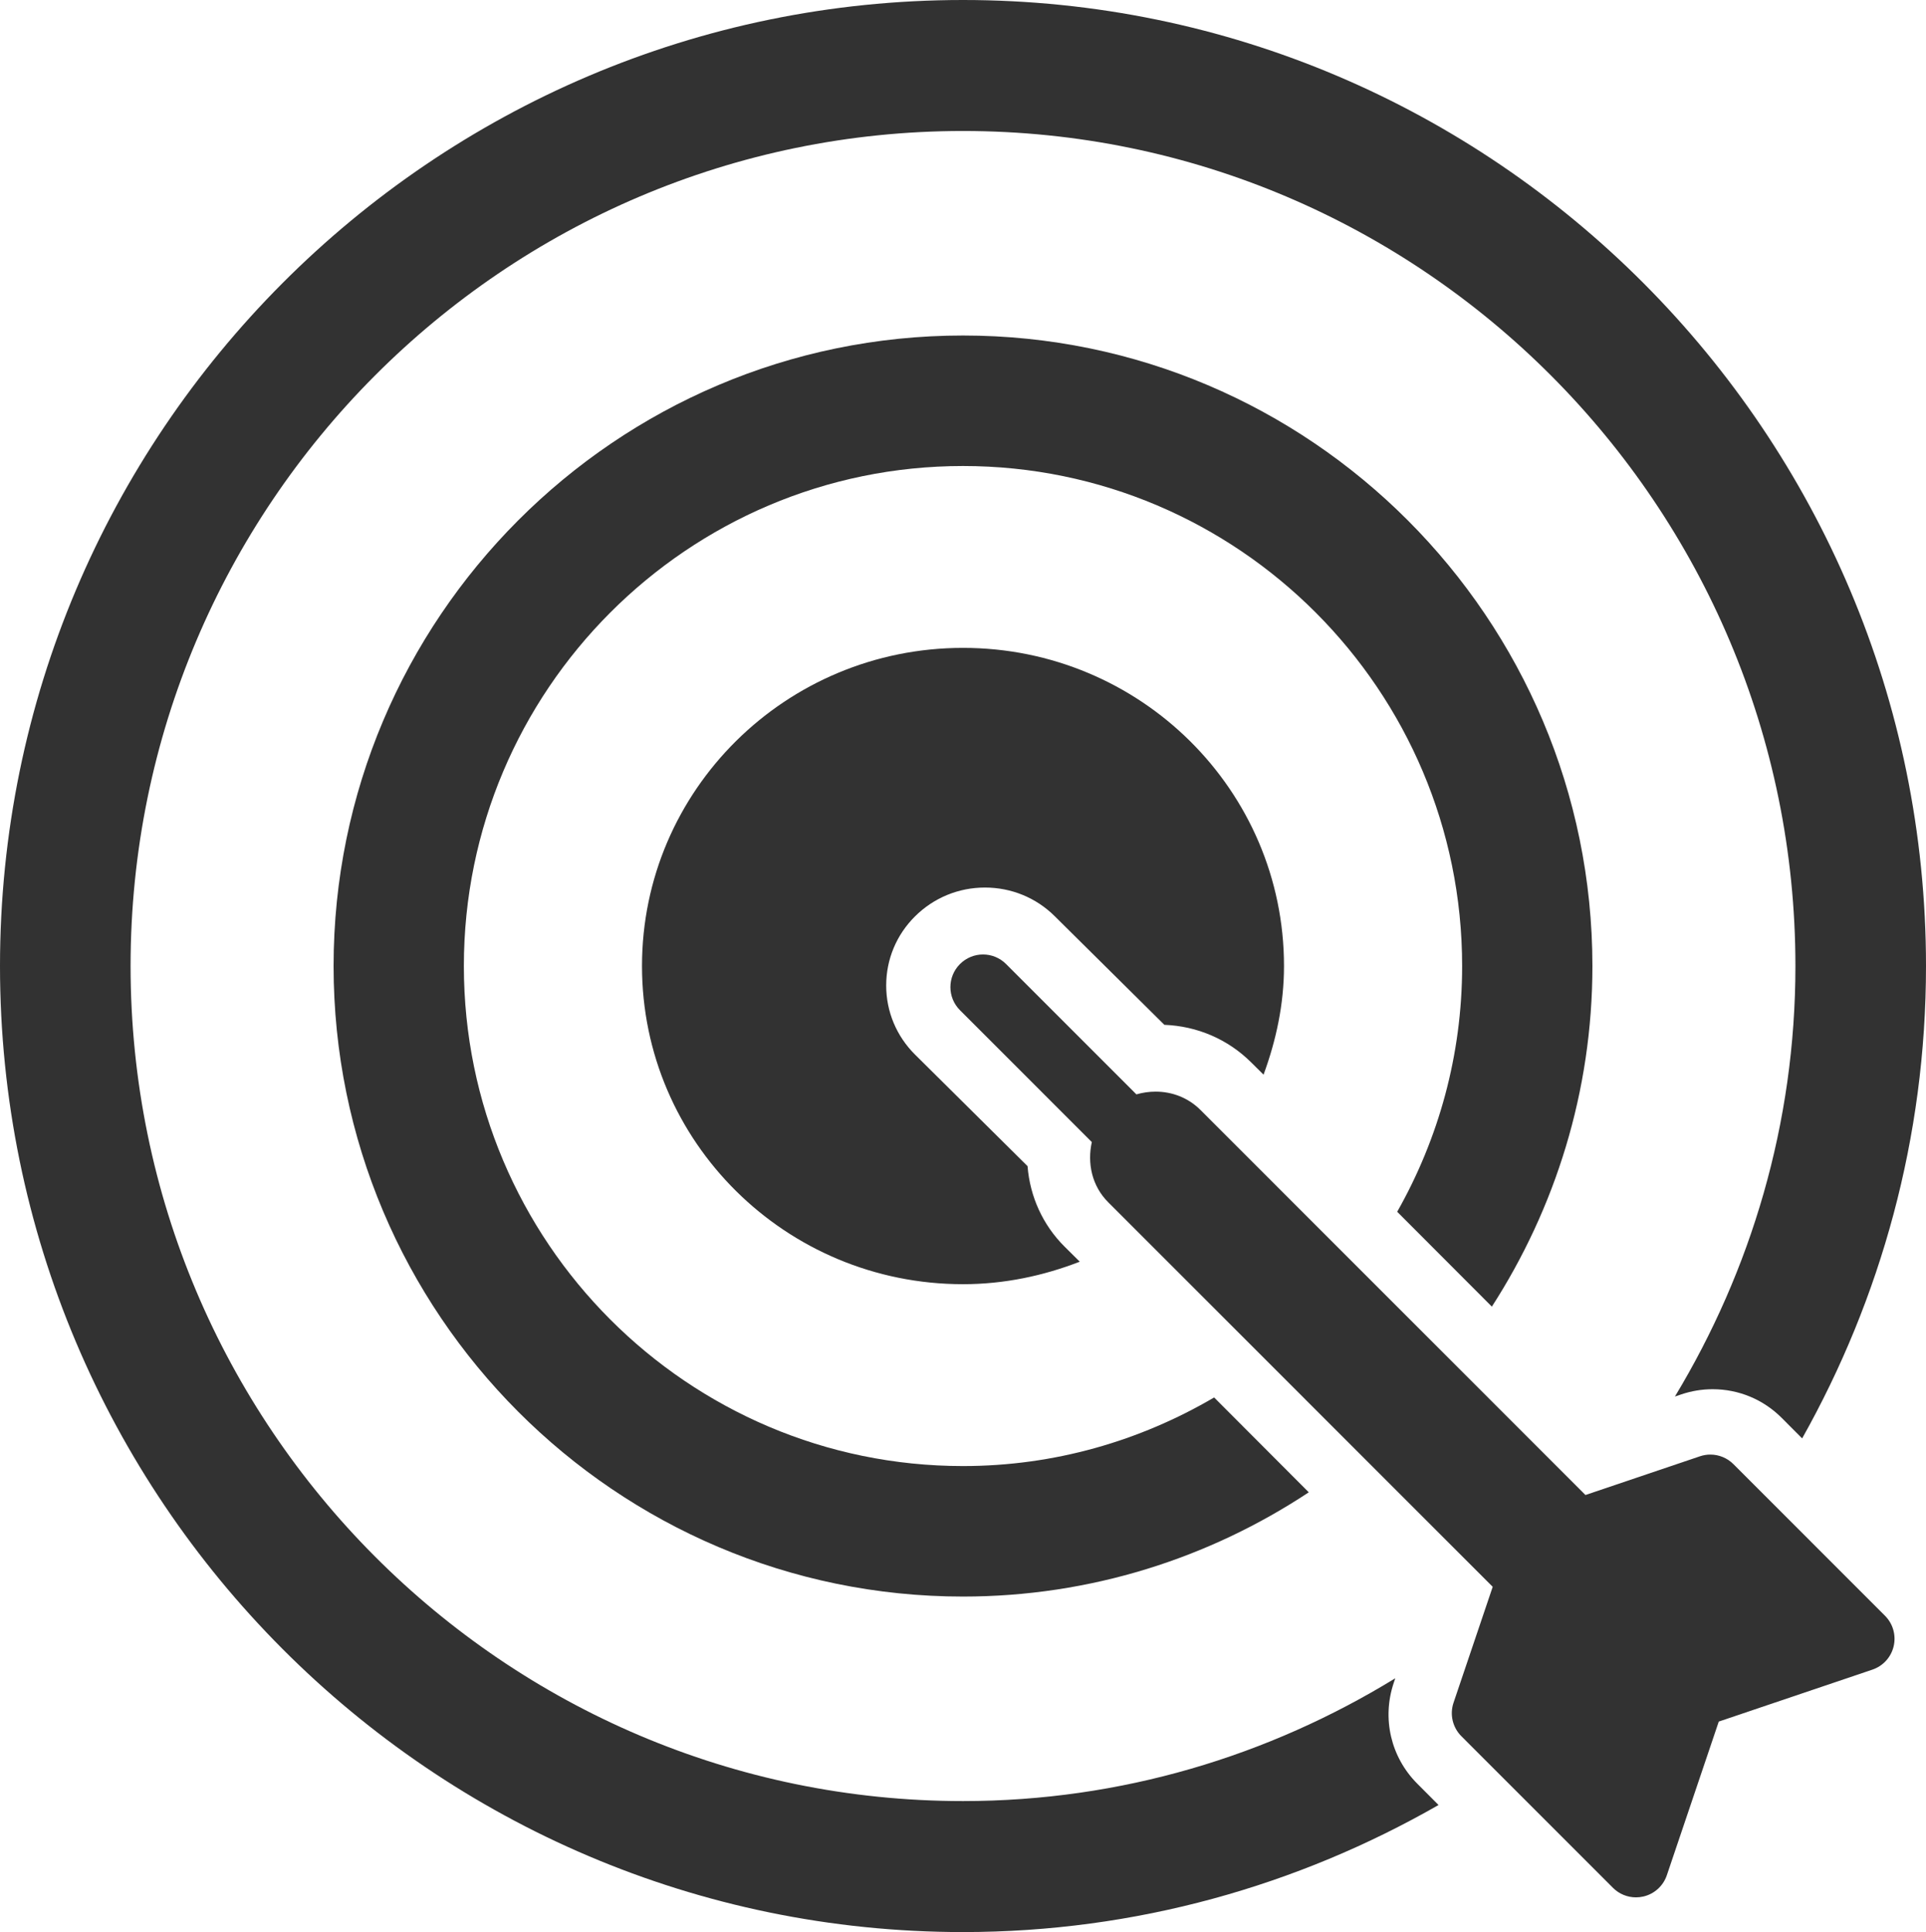
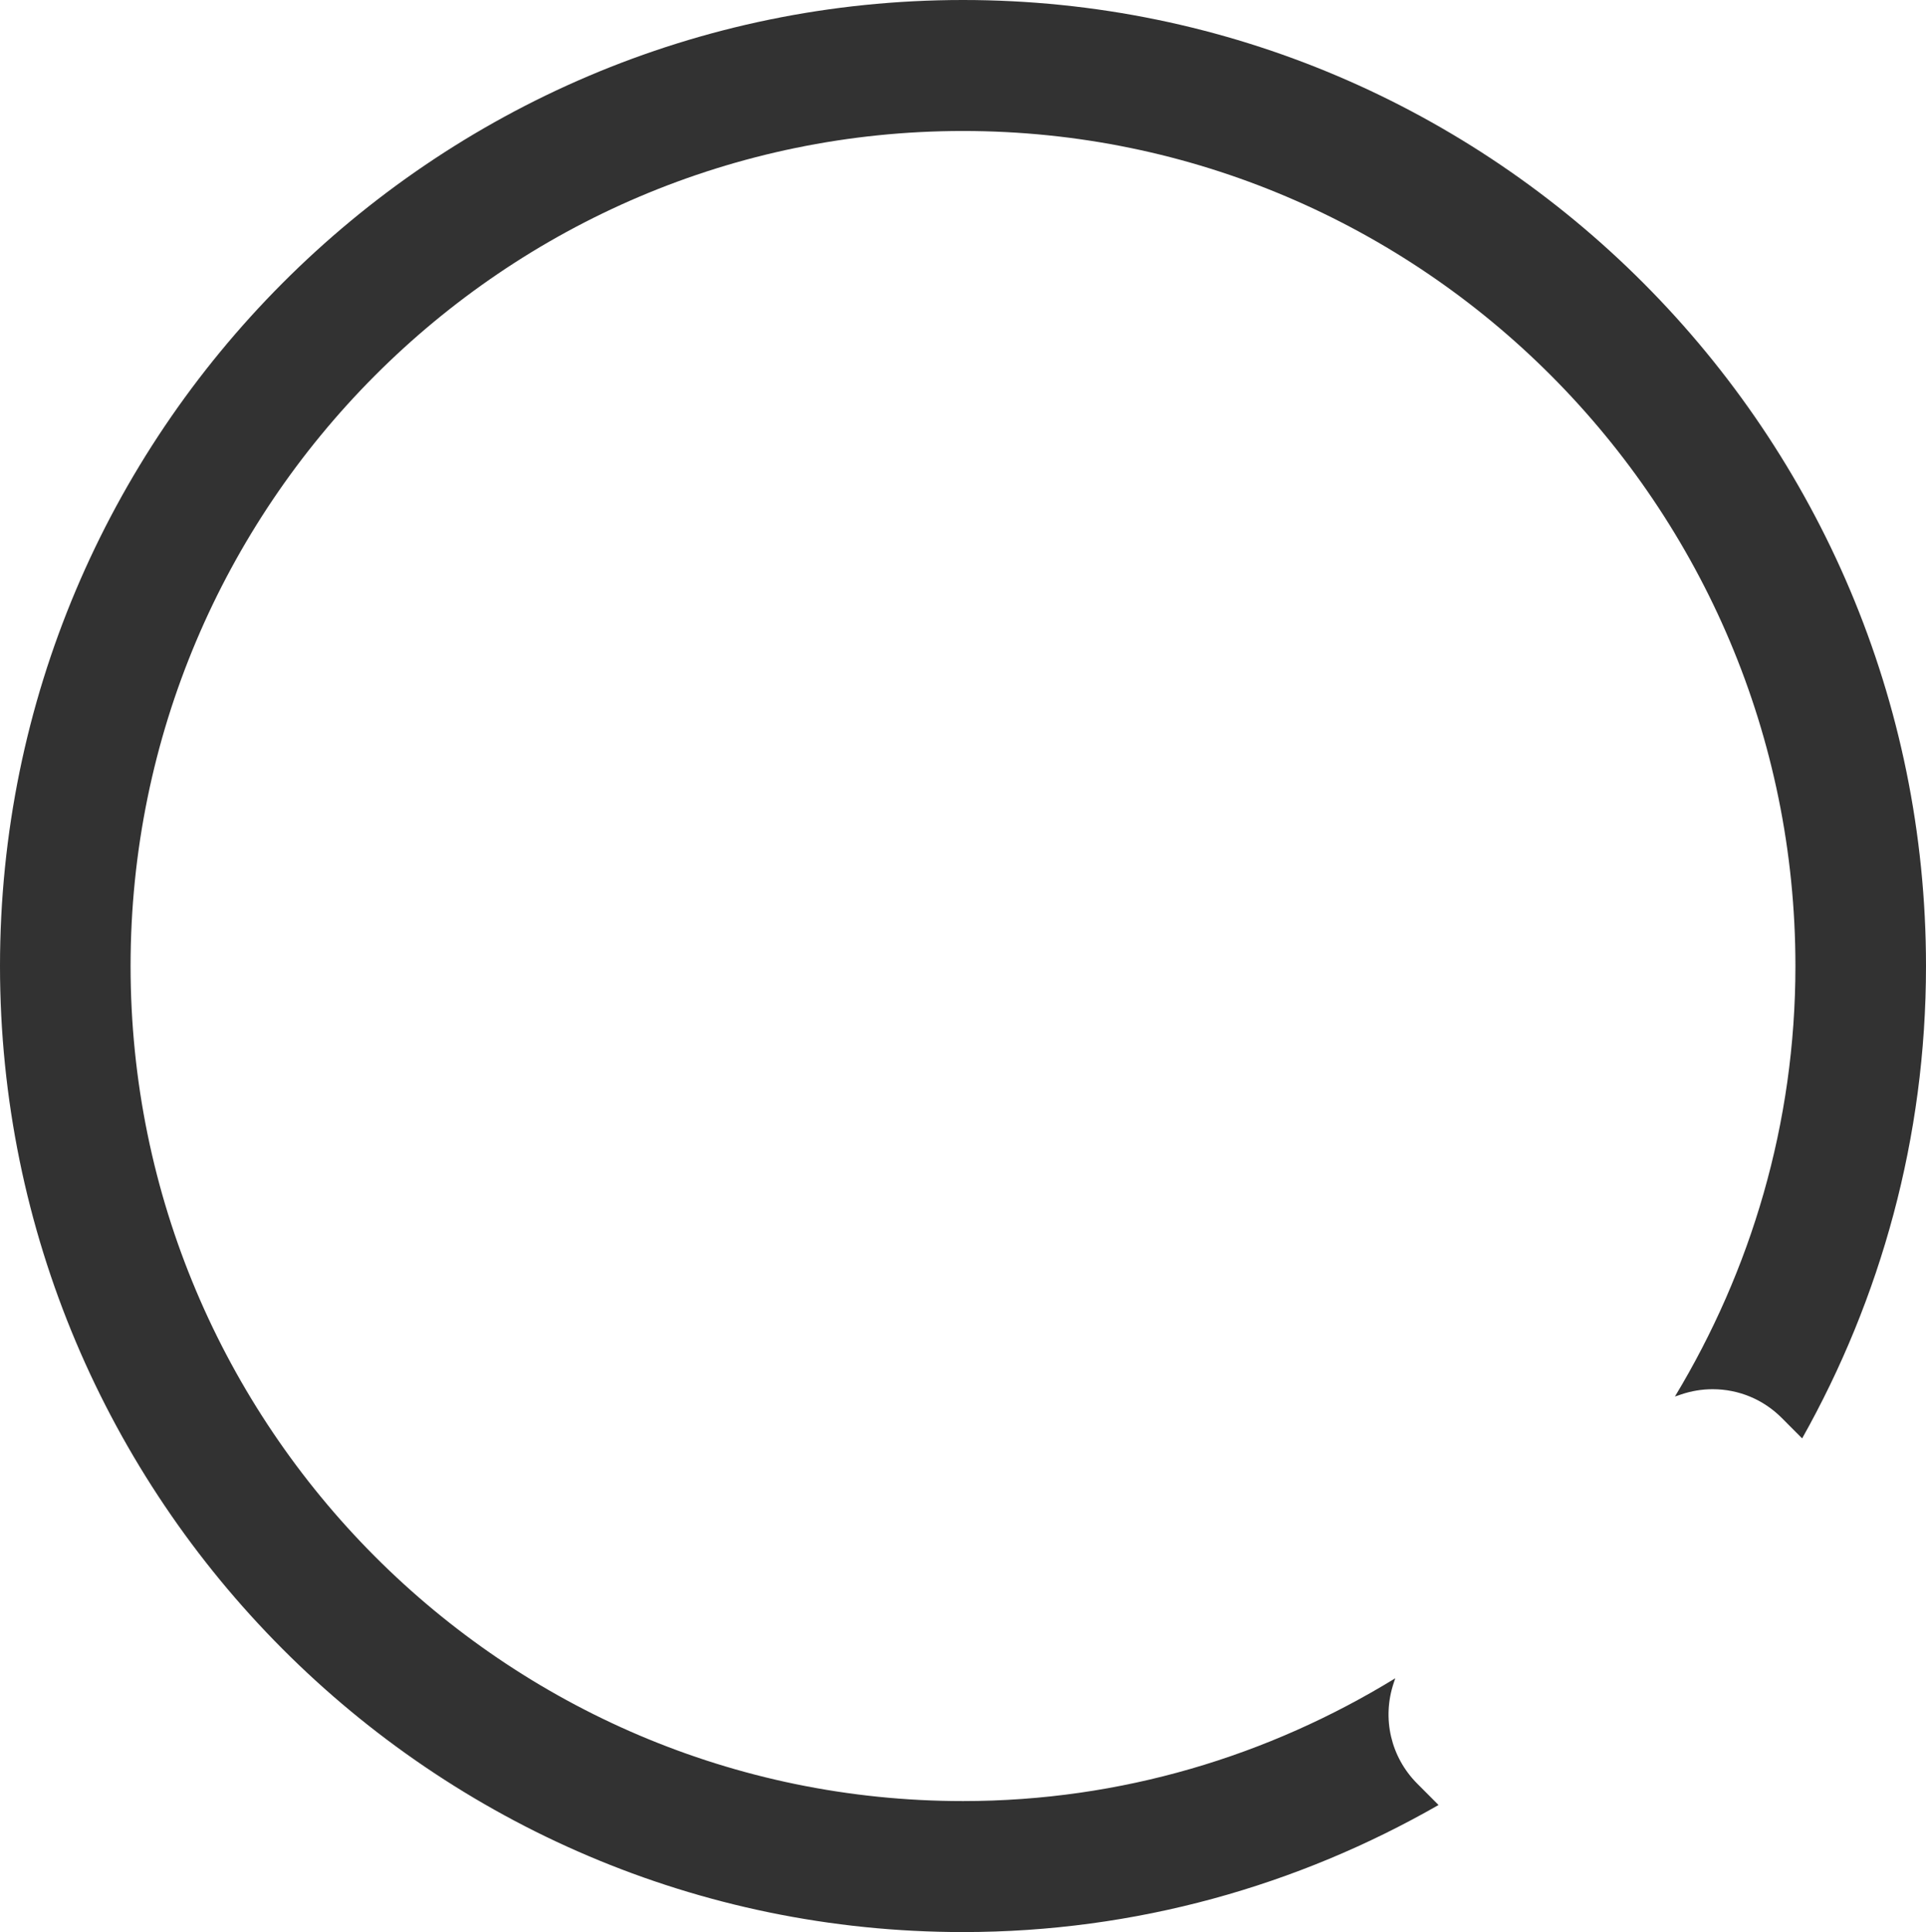
<svg xmlns="http://www.w3.org/2000/svg" width="309" height="310" viewBox="0 0 309 310" fill="none">
-   <path d="M158.024 142.407C162.259 142.407 166.246 144.048 169.227 147.013L186.806 164.433C192.083 164.638 196.989 166.75 200.702 170.43L202.72 172.43C204.726 166.97 206 161.151 206 155C206 126.807 182.943 103.952 154.5 103.952C126.057 103.952 103 126.807 103 155C103 183.193 126.057 206.048 154.5 206.048C161.128 206.048 167.417 204.698 173.234 202.438L170.82 200.046C167.303 196.559 165.239 191.977 164.858 187.109L146.82 169.224C143.828 166.258 142.177 162.311 142.177 158.119C142.177 153.926 143.828 149.979 146.809 147.024C149.807 144.048 153.788 142.407 158.024 142.407Z" fill="#323232" />
-   <path d="M239.35 209.648C249.51 193.867 255.48 175.132 255.48 155C255.48 99.218 210.179 53.832 154.5 53.832C98.821 53.832 53.52 99.218 53.52 155C53.52 210.782 98.821 256.168 154.5 256.168C174.988 256.168 194.04 249.982 209.975 239.44L194.79 224.222C182.936 231.175 169.196 235.229 154.5 235.229C110.342 235.229 74.42 199.24 74.42 155C74.42 110.76 110.342 74.771 154.5 74.771C198.658 74.771 234.58 110.76 234.58 155C234.58 169.334 230.764 182.768 224.16 194.429L239.35 209.648Z" fill="#323232" />
  <path d="M223.608 270.008L223.853 269.279C203.605 281.696 179.915 288.982 154.5 288.982C80.861 288.982 20.949 228.877 20.949 154.999C20.949 81.122 80.86 21.017 154.5 21.017C228.14 21.017 288.051 81.122 288.051 155C288.051 180.287 280.907 203.874 268.718 224.074L269.746 223.725C271.367 223.182 273.056 222.899 274.762 222.899C278.957 222.899 282.9 224.541 285.867 227.517L289.129 230.79C301.732 208.357 309 182.532 309 154.999C309 69.531 239.693 0 154.5 0C69.308 0 0 69.531 0 155C0 240.469 69.307 310 154.5 310C182.257 310 208.259 302.519 230.794 289.614L227.383 286.192C223.133 281.927 221.685 275.734 223.608 270.008Z" fill="#323232" />
-   <path d="M278.1 234.919C277.104 233.923 275.763 233.386 274.404 233.386C273.842 233.386 273.28 233.478 272.733 233.662L254.364 239.874L192.602 178.097C190.604 176.097 188.012 175.152 185.401 175.152C184.364 175.152 183.326 175.301 182.319 175.592L161.414 154.682C160.393 153.66 159.053 153.144 157.714 153.144C156.375 153.144 155.035 153.66 154.013 154.682C151.969 156.727 151.969 160.041 154.013 162.085L175.168 183.245C174.417 186.623 175.168 190.274 177.795 192.902L239.484 254.602L233.198 273.205C232.564 275.086 233.05 277.168 234.455 278.572L258.779 302.903C259.77 303.894 261.1 304.431 262.469 304.431C262.868 304.431 263.267 304.385 263.665 304.293C265.423 303.884 266.845 302.59 267.422 300.878L275.753 276.226L300.397 267.893C302.11 267.316 303.404 265.895 303.812 264.136C304.227 262.372 303.7 260.526 302.422 259.248L278.1 234.919Z" fill="#323232" />
</svg>